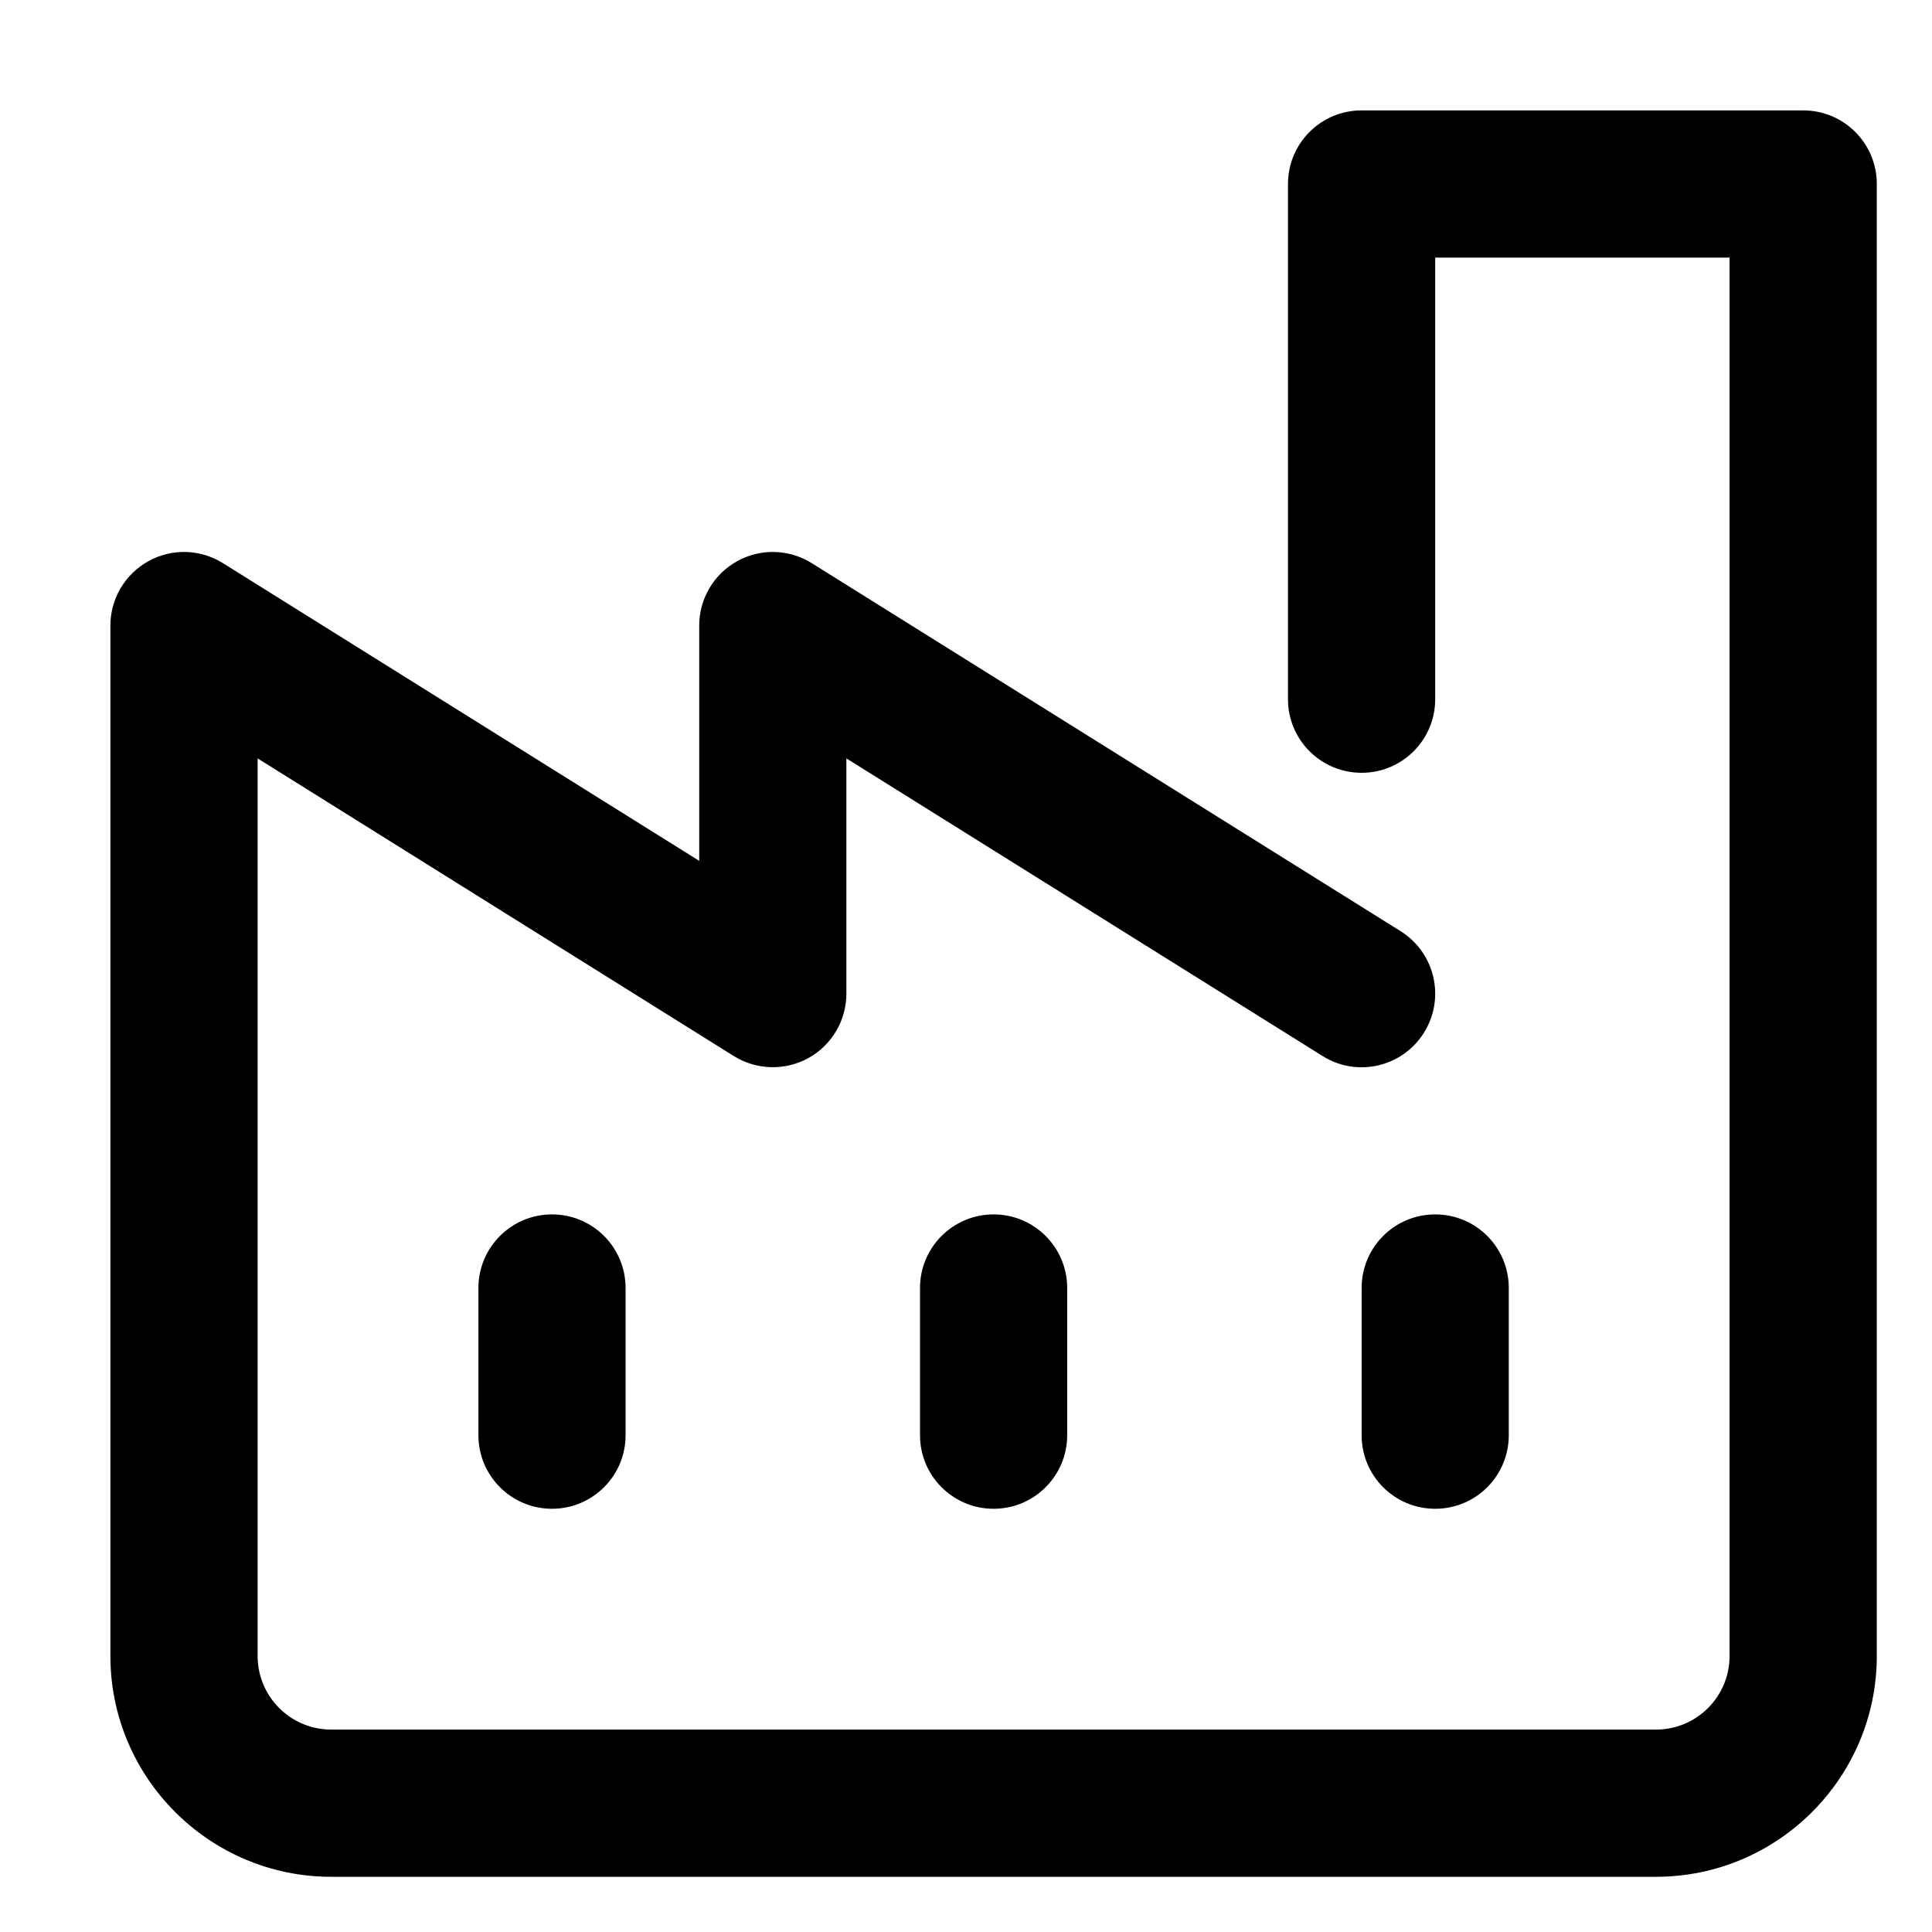
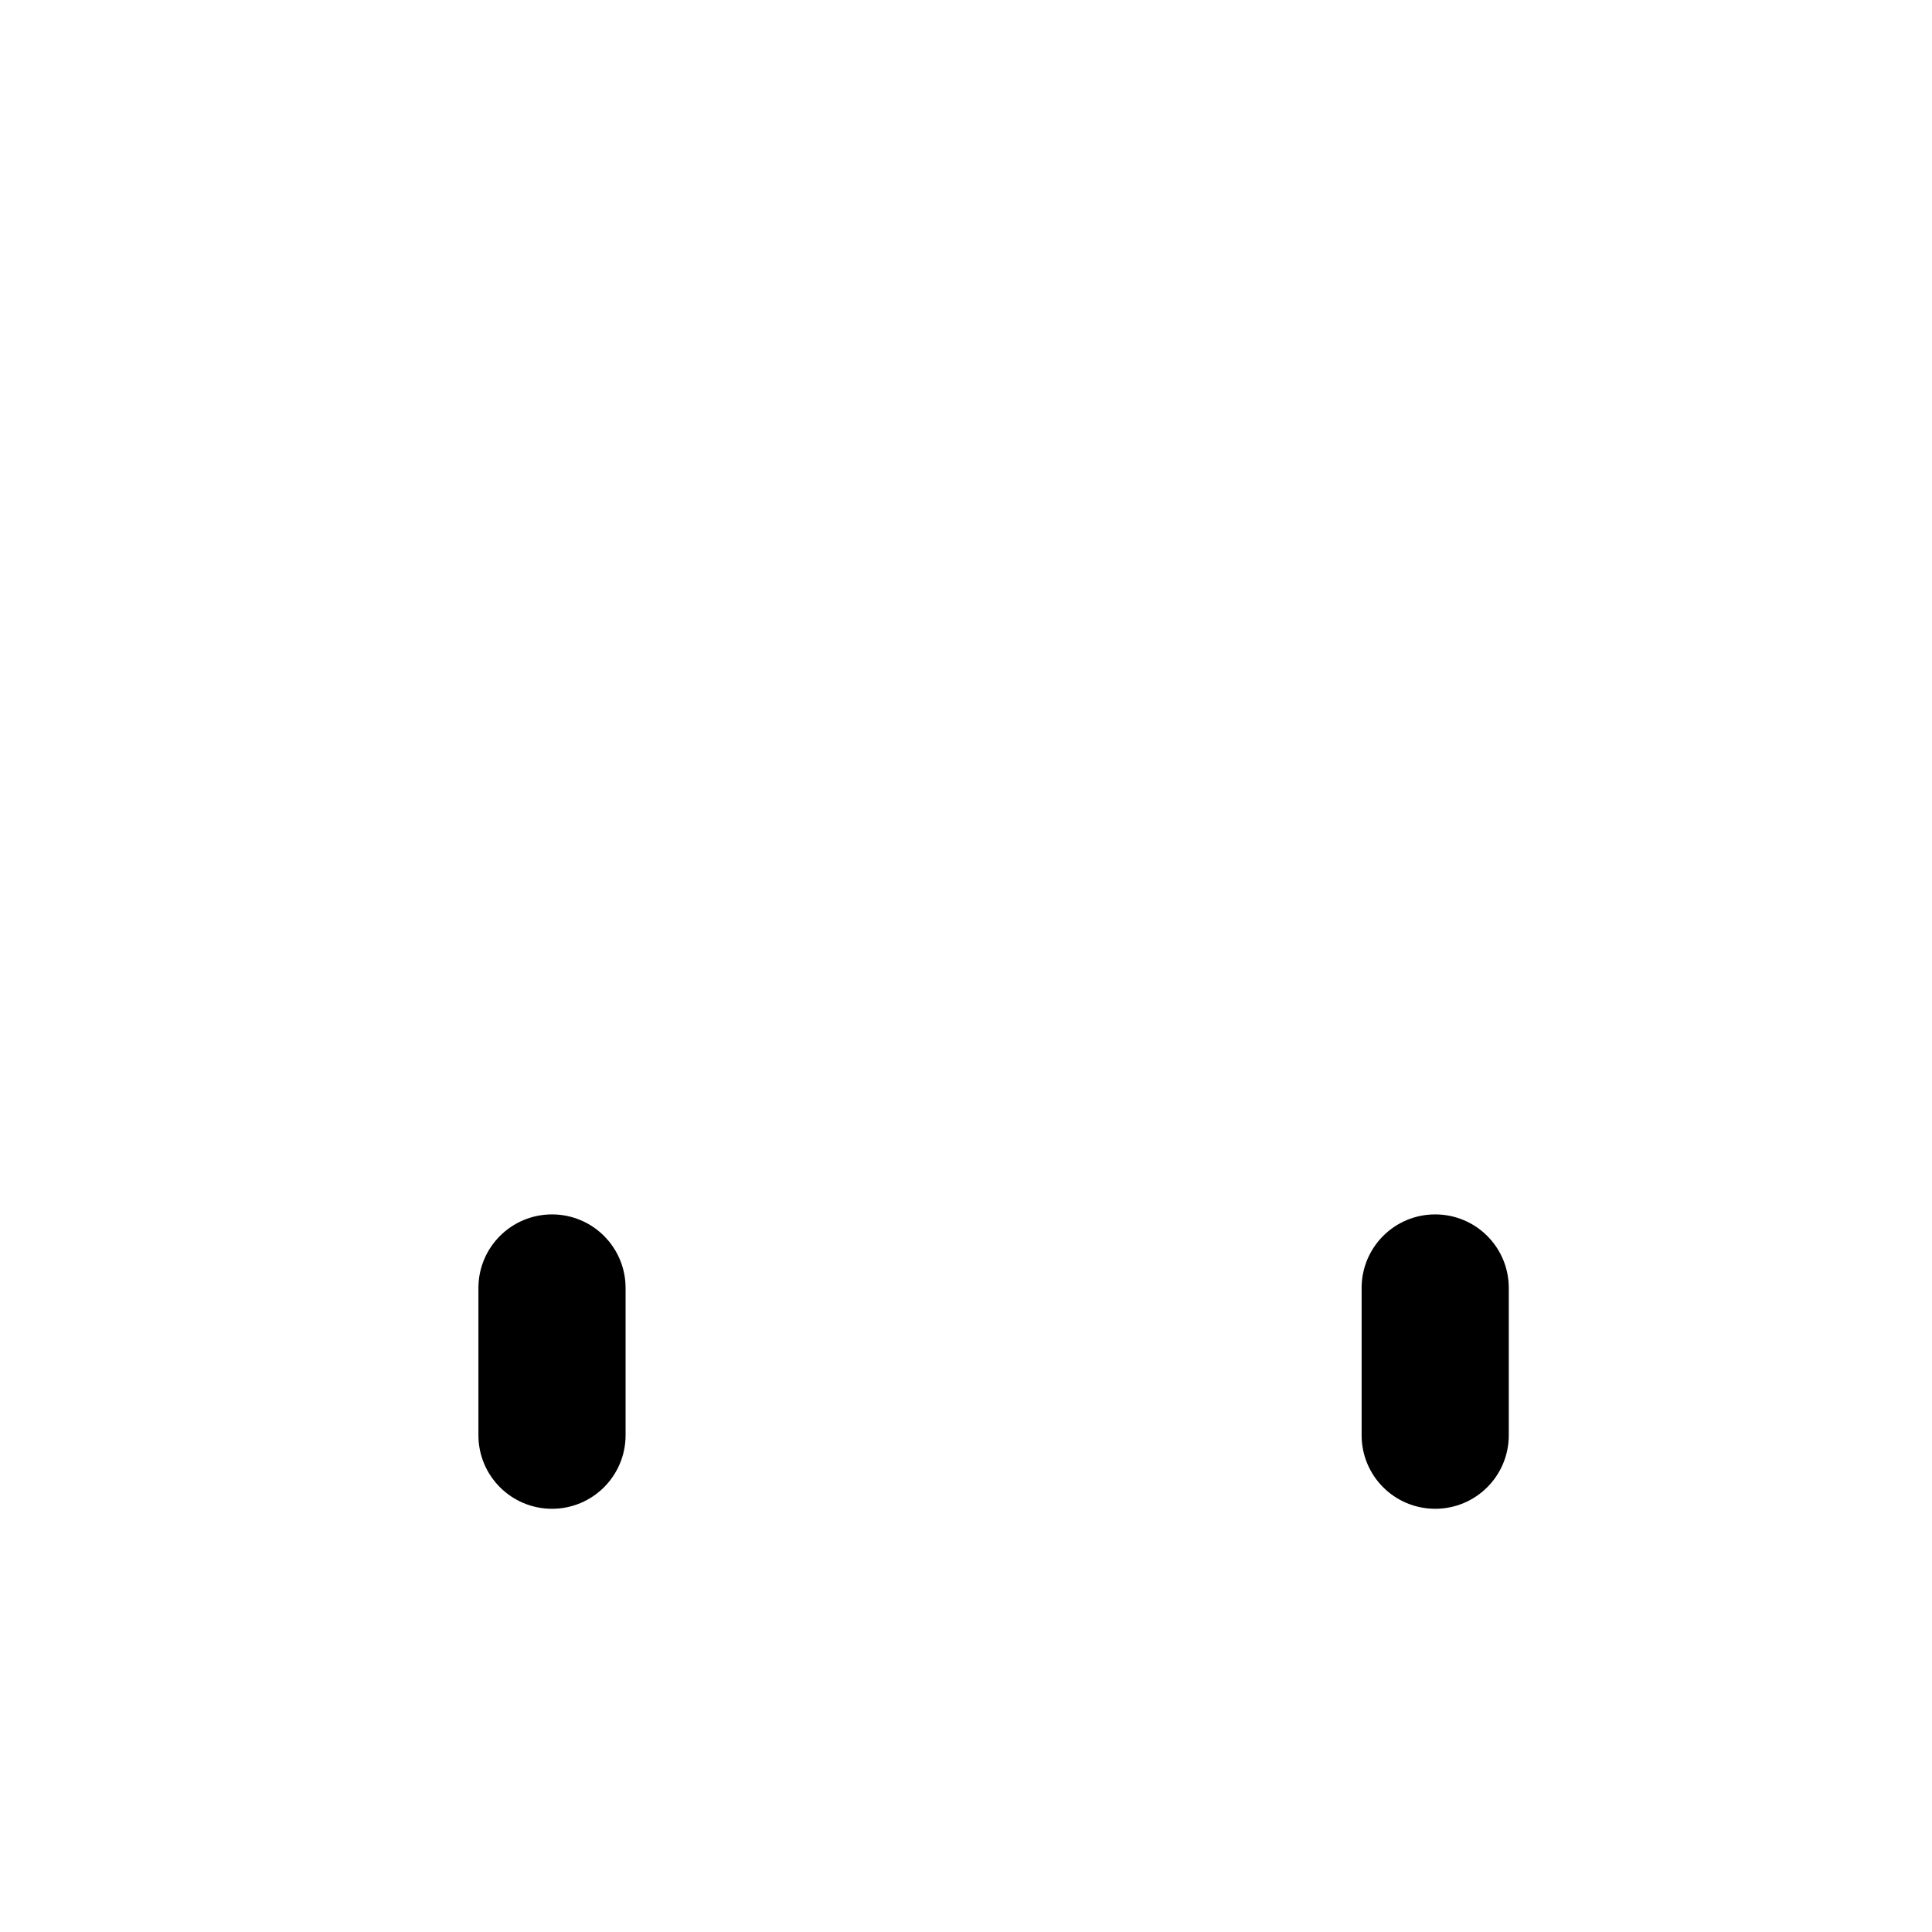
<svg xmlns="http://www.w3.org/2000/svg" width="35px" height="35px" viewBox="0 0 35 35" version="1.1">
  <title>ico10</title>
  <defs>
    <filter color-interpolation-filters="auto" id="filter-1">
      <feColorMatrix in="SourceGraphic" type="matrix" values="0 0 0 0 0.38 0 0 0 0 0.451 0 0 0 0 0.518 0 0 0 1 0" />
    </filter>
  </defs>
  <g id="Grafika---navrhy" stroke="none" stroke-width="1" fill="none" fill-rule="evenodd">
    <g id="ico10" transform="translate(-625, -105)" filter="url(#filter-1)">
      <g transform="translate(625.001, 105)">
        <rect id="Rectangle-Copy-6" x="0" y="0" width="35" height="35" />
        <g id="Group-9" transform="translate(1.999, 2)" fill="#000000">
-           <path d="M28,32 L4,32 C1.795,32 0,30.205 0,28 L0,9.333 C0,8.848 0.263,8.403 0.687,8.167 C1.111,7.931 1.628,7.945 2.04,8.203 L10.667,13.595 L10.667,9.333 C10.667,8.848 10.929,8.403 11.353,8.167 C11.777,7.931 12.295,7.945 12.707,8.203 L23.373,14.869 C23.997,15.26 24.188,16.083 23.797,16.707 C23.408,17.332 22.584,17.523 21.96,17.131 L13.333,11.739 L13.333,16 C13.333,16.485 13.071,16.931 12.647,17.167 C12.223,17.401 11.704,17.387 11.293,17.131 L2.667,11.739 L2.667,28 C2.667,28.736 3.265,29.333 4,29.333 L28,29.333 C28.736,29.333 29.333,28.736 29.333,28 L29.333,2.667 L24,2.667 L24,10.667 C24,11.403 23.404,12 22.667,12 C21.929,12 21.333,11.403 21.333,10.667 L21.333,1.333 C21.333,0.597 21.929,0 22.667,0 L30.667,0 C31.404,0 32,0.597 32,1.333 L32,28 C32,30.205 30.205,32 28,32" id="Fill-1" />
          <path d="M24,25.333 C23.263,25.333 22.667,24.737 22.667,24 L22.667,21.333 C22.667,20.596 23.263,20 24,20 C24.737,20 25.333,20.596 25.333,21.333 L25.333,24 C25.333,24.737 24.737,25.333 24,25.333" id="Fill-3" />
          <path d="M8,25.333 C7.264,25.333 6.667,24.737 6.667,24 L6.667,21.333 C6.667,20.596 7.264,20 8,20 C8.736,20 9.333,20.596 9.333,21.333 L9.333,24 C9.333,24.737 8.736,25.333 8,25.333" id="Fill-5" />
-           <path d="M16,25.333 C15.264,25.333 14.667,24.737 14.667,24 L14.667,21.333 C14.667,20.596 15.264,20 16,20 C16.736,20 17.333,20.596 17.333,21.333 L17.333,24 C17.333,24.737 16.736,25.333 16,25.333" id="Fill-7" />
        </g>
      </g>
    </g>
  </g>
</svg>